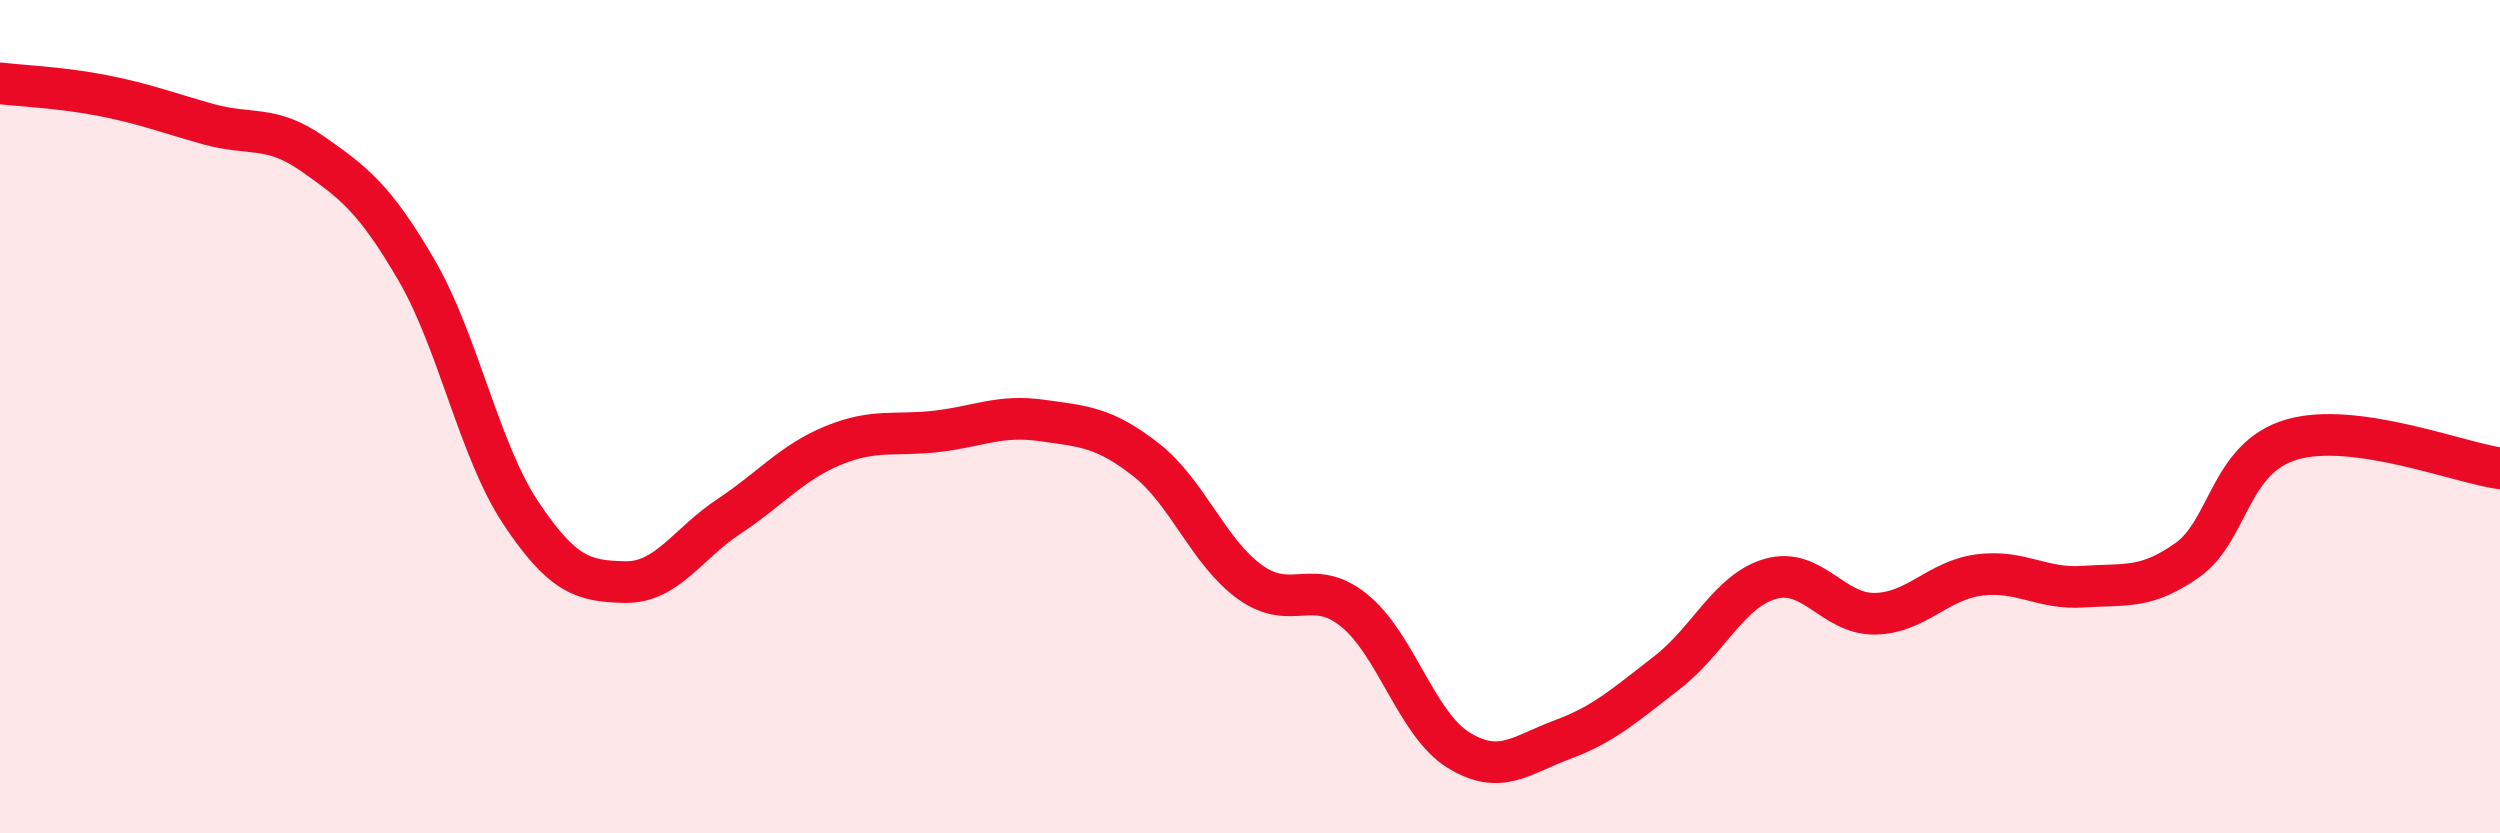
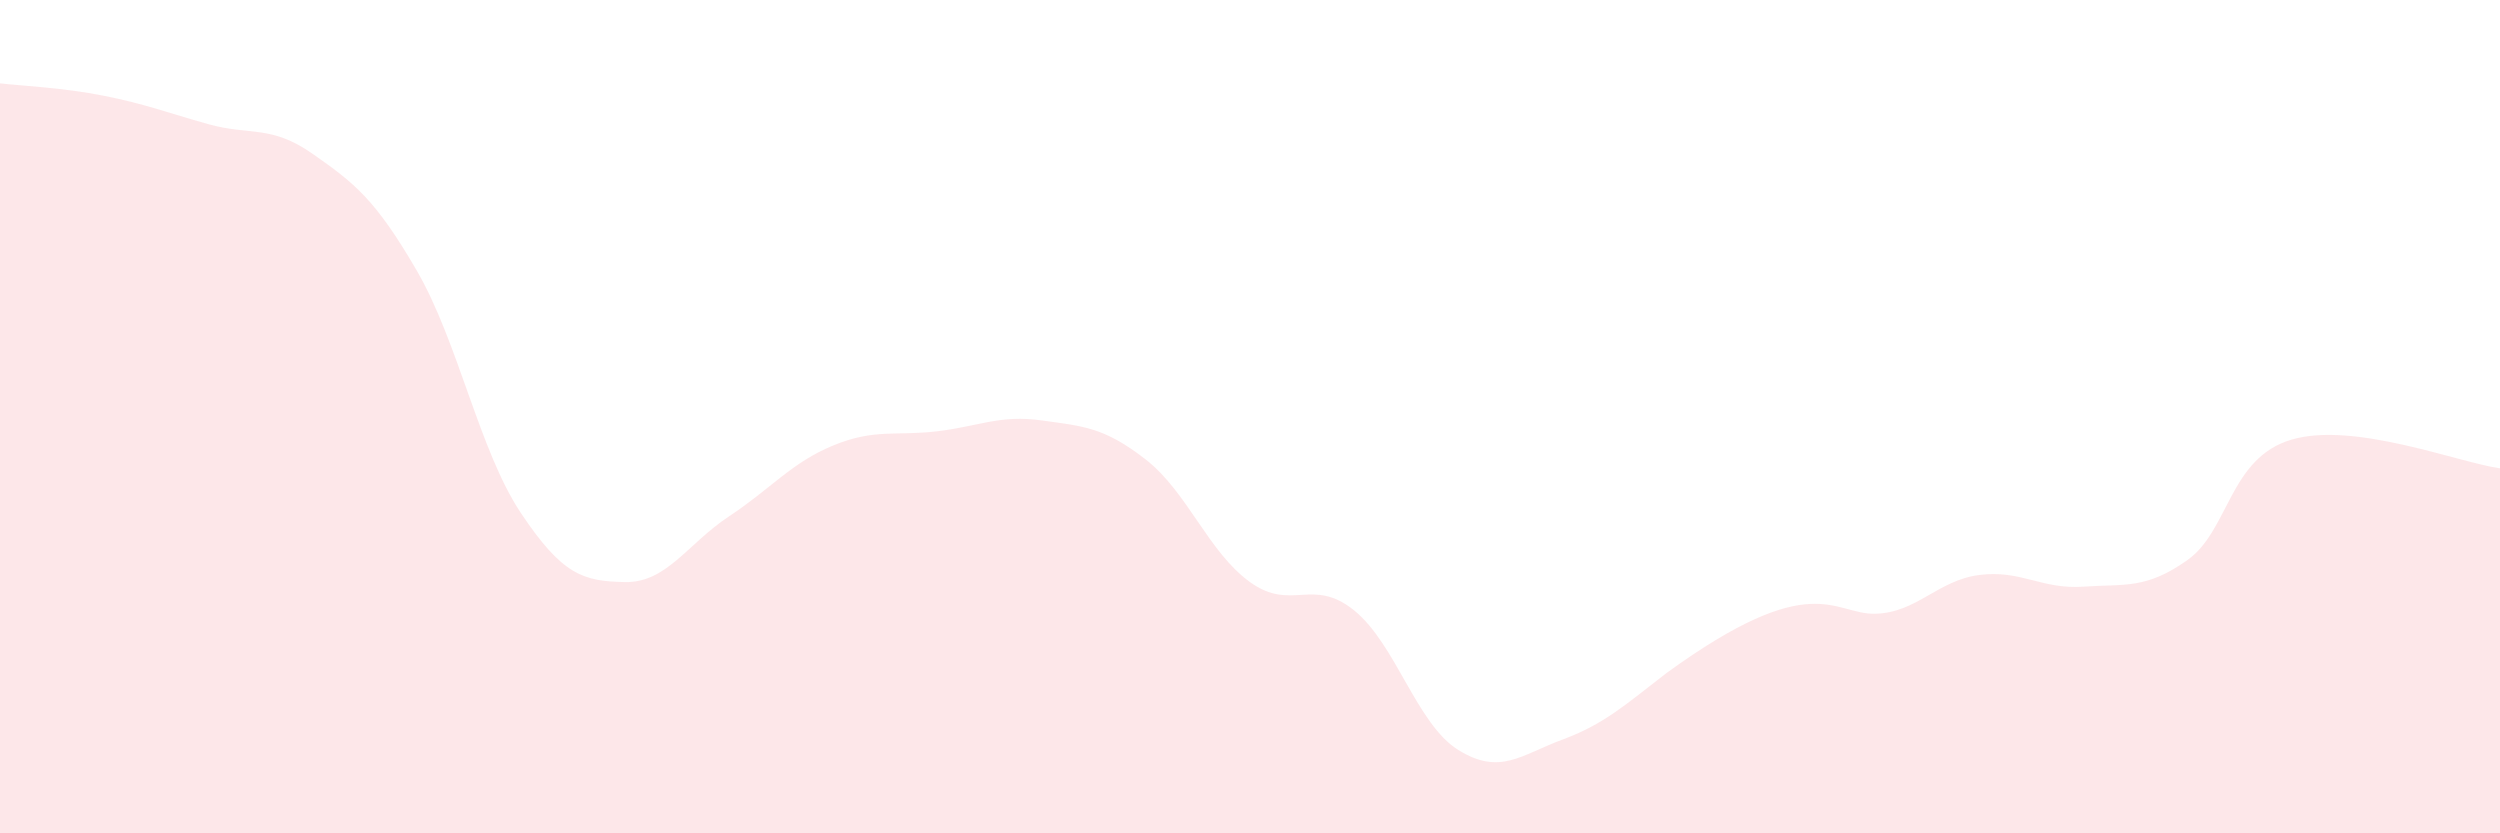
<svg xmlns="http://www.w3.org/2000/svg" width="60" height="20" viewBox="0 0 60 20">
-   <path d="M 0,2 C 0.5,2.06 1.5,2.1 2.5,2.3 C 3.5,2.5 4,2.7 5,2.98 C 6,3.26 6.5,2.99 7.5,3.69 C 8.5,4.39 9,4.77 10,6.49 C 11,8.21 11.5,10.81 12.5,12.31 C 13.5,13.81 14,13.95 15,13.97 C 16,13.99 16.5,13.05 17.5,12.39 C 18.5,11.73 19,11.1 20,10.69 C 21,10.28 21.5,10.47 22.5,10.35 C 23.5,10.23 24,9.95 25,10.09 C 26,10.23 26.5,10.25 27.5,11.03 C 28.5,11.81 29,13.25 30,13.97 C 31,14.69 31.5,13.84 32.5,14.65 C 33.5,15.46 34,17.38 35,18 C 36,18.62 36.5,18.12 37.5,17.75 C 38.5,17.38 39,16.92 40,16.15 C 41,15.38 41.5,14.17 42.5,13.89 C 43.5,13.61 44,14.75 45,14.73 C 46,14.71 46.5,13.93 47.5,13.8 C 48.5,13.67 49,14.15 50,14.08 C 51,14.01 51.5,14.15 52.5,13.44 C 53.5,12.73 53.5,10.99 55,10.55 C 56.5,10.11 59,11.1 60,11.24L60 20L0 20Z" fill="#EB0A25" opacity="0.1" stroke-linecap="round" stroke-linejoin="round" />
-   <path d="M 0,2 C 0.5,2.06 1.5,2.1 2.5,2.3 C 3.5,2.5 4,2.7 5,2.98 C 6,3.26 6.5,2.99 7.5,3.69 C 8.5,4.39 9,4.77 10,6.49 C 11,8.21 11.5,10.81 12.5,12.31 C 13.5,13.81 14,13.95 15,13.97 C 16,13.99 16.5,13.05 17.5,12.39 C 18.5,11.73 19,11.1 20,10.69 C 21,10.28 21.5,10.47 22.5,10.35 C 23.5,10.23 24,9.95 25,10.09 C 26,10.23 26.5,10.25 27.5,11.03 C 28.5,11.81 29,13.25 30,13.97 C 31,14.69 31.5,13.84 32.5,14.65 C 33.5,15.46 34,17.38 35,18 C 36,18.62 36.5,18.12 37.5,17.75 C 38.5,17.38 39,16.92 40,16.15 C 41,15.38 41.5,14.17 42.5,13.89 C 43.5,13.61 44,14.75 45,14.73 C 46,14.71 46.5,13.93 47.5,13.8 C 48.5,13.67 49,14.15 50,14.08 C 51,14.01 51.5,14.15 52.5,13.44 C 53.5,12.73 53.5,10.99 55,10.55 C 56.5,10.11 59,11.1 60,11.24" stroke="#EB0A25" stroke-width="1" fill="none" stroke-linecap="round" stroke-linejoin="round" />
+   <path d="M 0,2 C 0.5,2.06 1.5,2.1 2.5,2.3 C 3.5,2.5 4,2.7 5,2.98 C 6,3.26 6.5,2.99 7.5,3.69 C 8.5,4.39 9,4.77 10,6.49 C 11,8.21 11.5,10.81 12.5,12.31 C 13.5,13.81 14,13.95 15,13.97 C 16,13.99 16.5,13.05 17.5,12.39 C 18.5,11.73 19,11.1 20,10.69 C 21,10.28 21.5,10.47 22.5,10.35 C 23.5,10.23 24,9.95 25,10.09 C 26,10.23 26.5,10.25 27.5,11.03 C 28.5,11.81 29,13.25 30,13.97 C 31,14.69 31.5,13.84 32.5,14.65 C 33.5,15.46 34,17.38 35,18 C 36,18.62 36.5,18.12 37.5,17.75 C 38.5,17.38 39,16.92 40,16.15 C 43.5,13.61 44,14.75 45,14.73 C 46,14.71 46.5,13.93 47.5,13.8 C 48.5,13.67 49,14.15 50,14.08 C 51,14.01 51.5,14.15 52.5,13.44 C 53.5,12.73 53.5,10.99 55,10.55 C 56.5,10.11 59,11.1 60,11.24L60 20L0 20Z" fill="#EB0A25" opacity="0.1" stroke-linecap="round" stroke-linejoin="round" />
</svg>